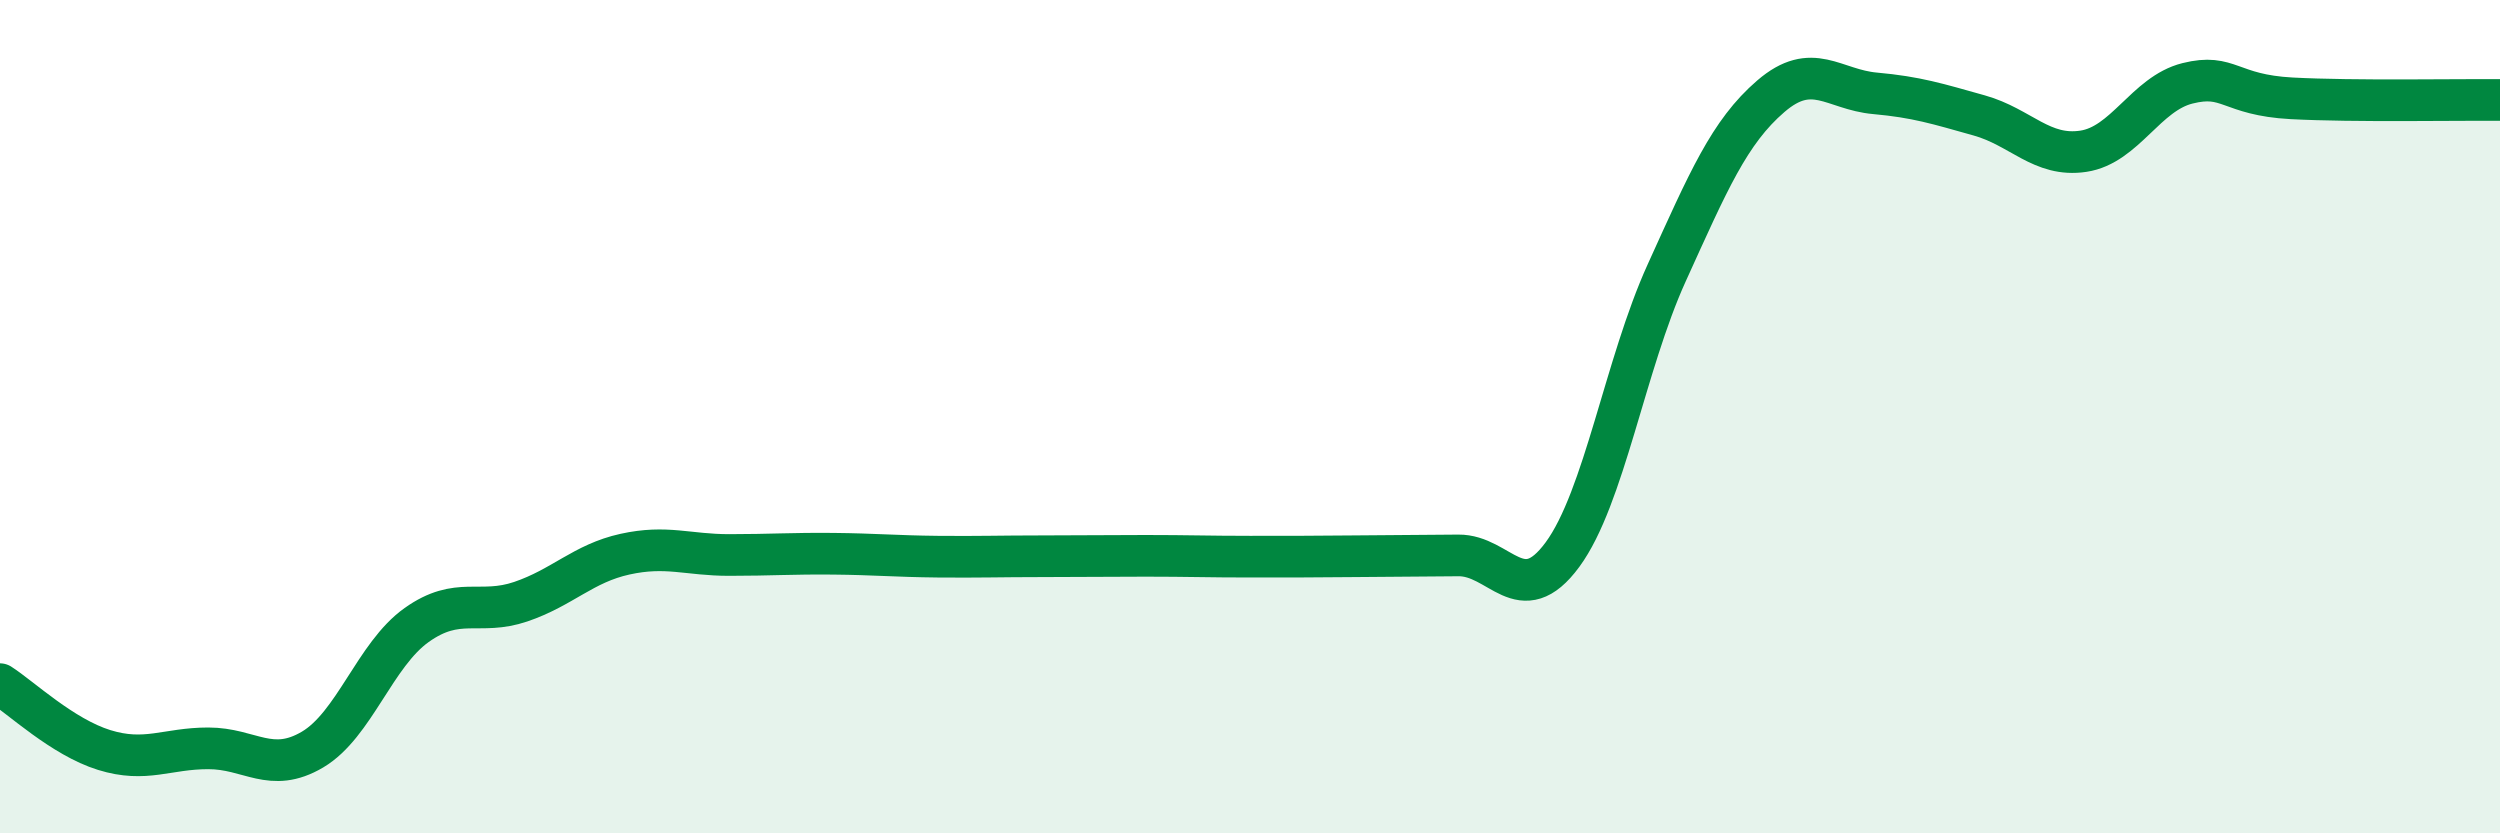
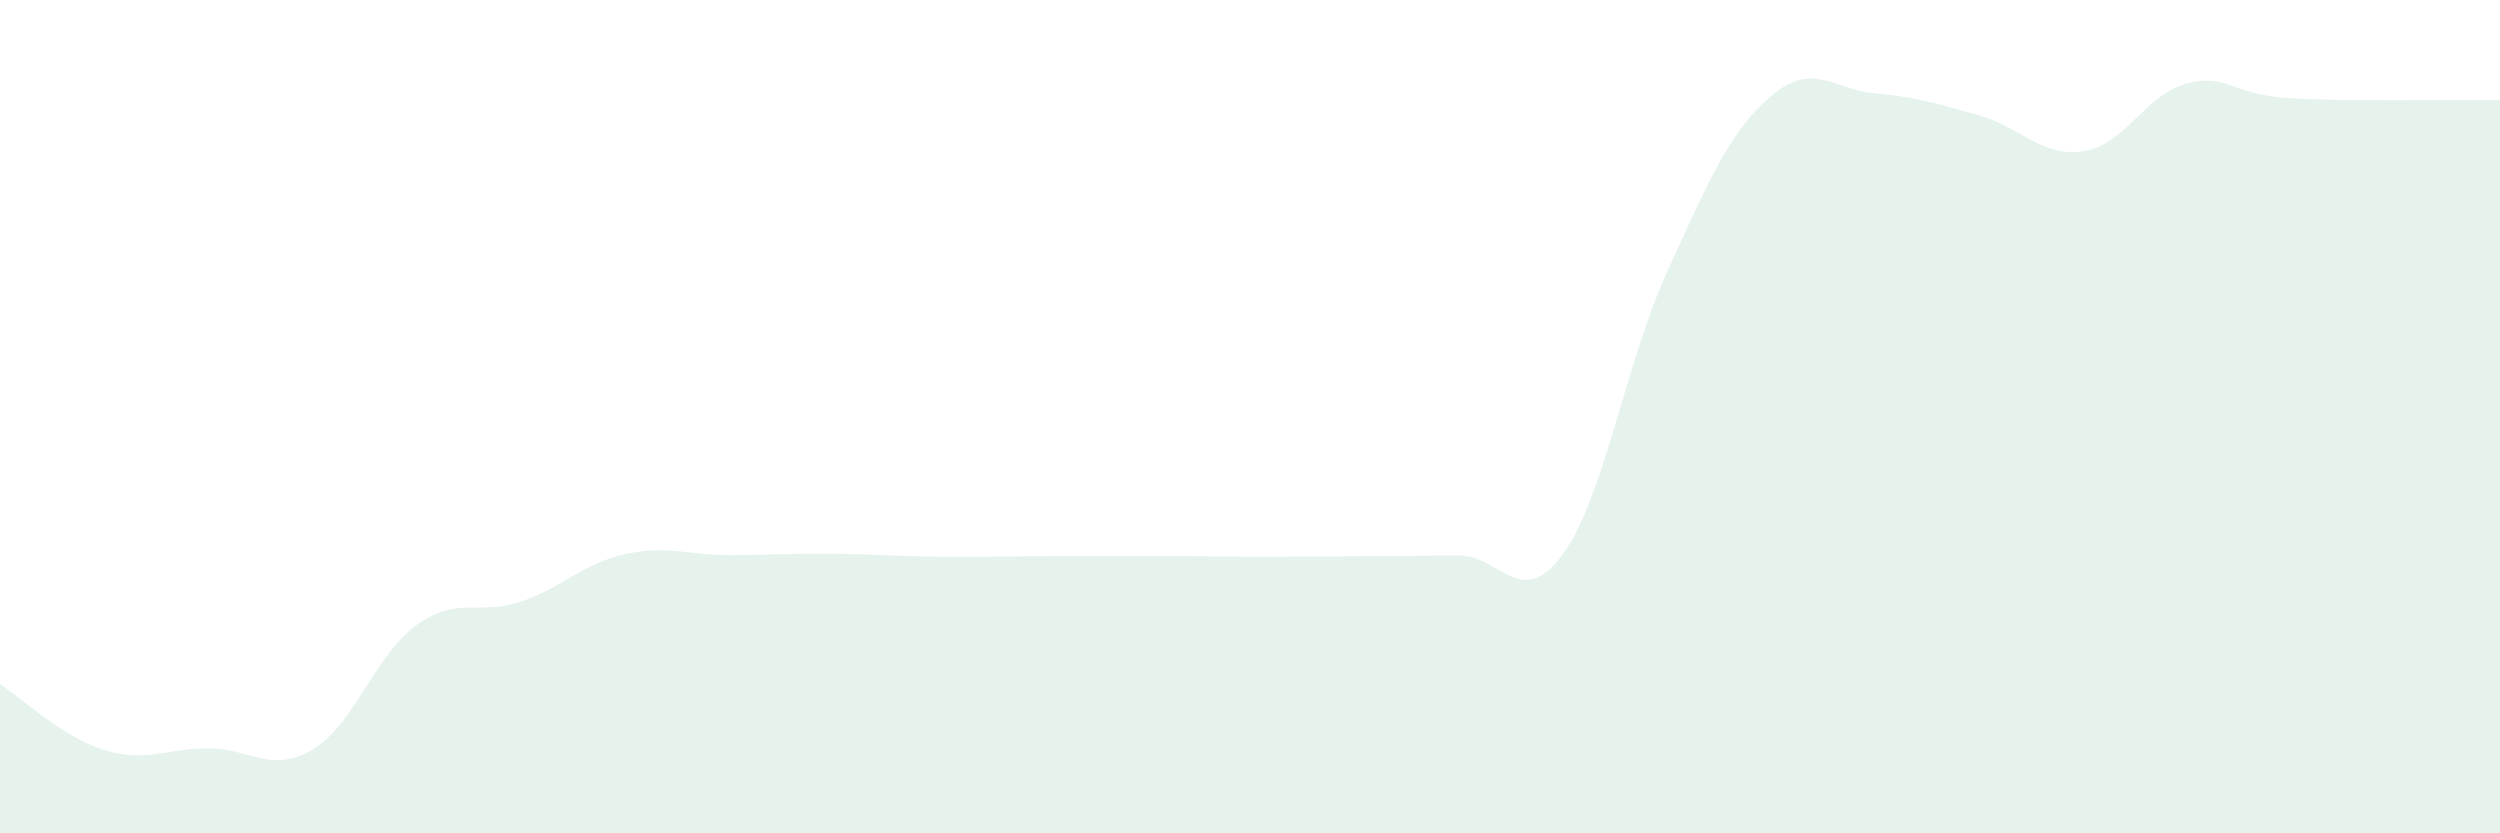
<svg xmlns="http://www.w3.org/2000/svg" width="60" height="20" viewBox="0 0 60 20">
  <path d="M 0,16.42 C 0.5,16.74 1.5,17.69 2.5,18 C 3.5,18.31 4,17.96 5,17.96 C 6,17.96 6.5,18.58 7.5,17.99 C 8.5,17.4 9,15.71 10,15 C 11,14.29 11.5,14.78 12.5,14.44 C 13.5,14.1 14,13.52 15,13.3 C 16,13.08 16.5,13.32 17.5,13.32 C 18.5,13.32 19,13.28 20,13.29 C 21,13.3 21.5,13.35 22.5,13.36 C 23.5,13.37 24,13.35 25,13.35 C 26,13.35 26.5,13.34 27.5,13.34 C 28.5,13.34 29,13.36 30,13.36 C 31,13.36 31.5,13.36 32.5,13.35 C 33.5,13.34 34,13.34 35,13.33 C 36,13.32 36.5,14.67 37.5,13.31 C 38.5,11.95 39,8.75 40,6.55 C 41,4.35 41.5,3.17 42.5,2.31 C 43.5,1.45 44,2.15 45,2.24 C 46,2.33 46.5,2.49 47.5,2.77 C 48.5,3.05 49,3.78 50,3.63 C 51,3.48 51.5,2.25 52.5,2 C 53.5,1.75 53.5,2.28 55,2.36 C 56.5,2.44 59,2.39 60,2.4L60 20L0 20Z" fill="#008740" opacity="0.1" stroke-linecap="round" stroke-linejoin="round" />
-   <path d="M 0,16.42 C 0.5,16.74 1.5,17.69 2.5,18 C 3.5,18.31 4,17.96 5,17.96 C 6,17.96 6.5,18.58 7.5,17.99 C 8.5,17.4 9,15.71 10,15 C 11,14.29 11.5,14.78 12.5,14.44 C 13.5,14.1 14,13.52 15,13.3 C 16,13.08 16.5,13.32 17.5,13.32 C 18.5,13.32 19,13.28 20,13.29 C 21,13.3 21.5,13.35 22.5,13.36 C 23.5,13.37 24,13.35 25,13.35 C 26,13.35 26.5,13.34 27.5,13.34 C 28.5,13.34 29,13.36 30,13.36 C 31,13.36 31.5,13.36 32.5,13.35 C 33.5,13.34 34,13.34 35,13.33 C 36,13.32 36.5,14.67 37.5,13.31 C 38.5,11.95 39,8.75 40,6.55 C 41,4.35 41.5,3.17 42.5,2.31 C 43.5,1.45 44,2.15 45,2.24 C 46,2.33 46.5,2.49 47.5,2.77 C 48.5,3.05 49,3.78 50,3.63 C 51,3.48 51.5,2.25 52.5,2 C 53.5,1.75 53.5,2.28 55,2.36 C 56.5,2.44 59,2.39 60,2.4" stroke="#008740" stroke-width="1" fill="none" stroke-linecap="round" stroke-linejoin="round" />
</svg>